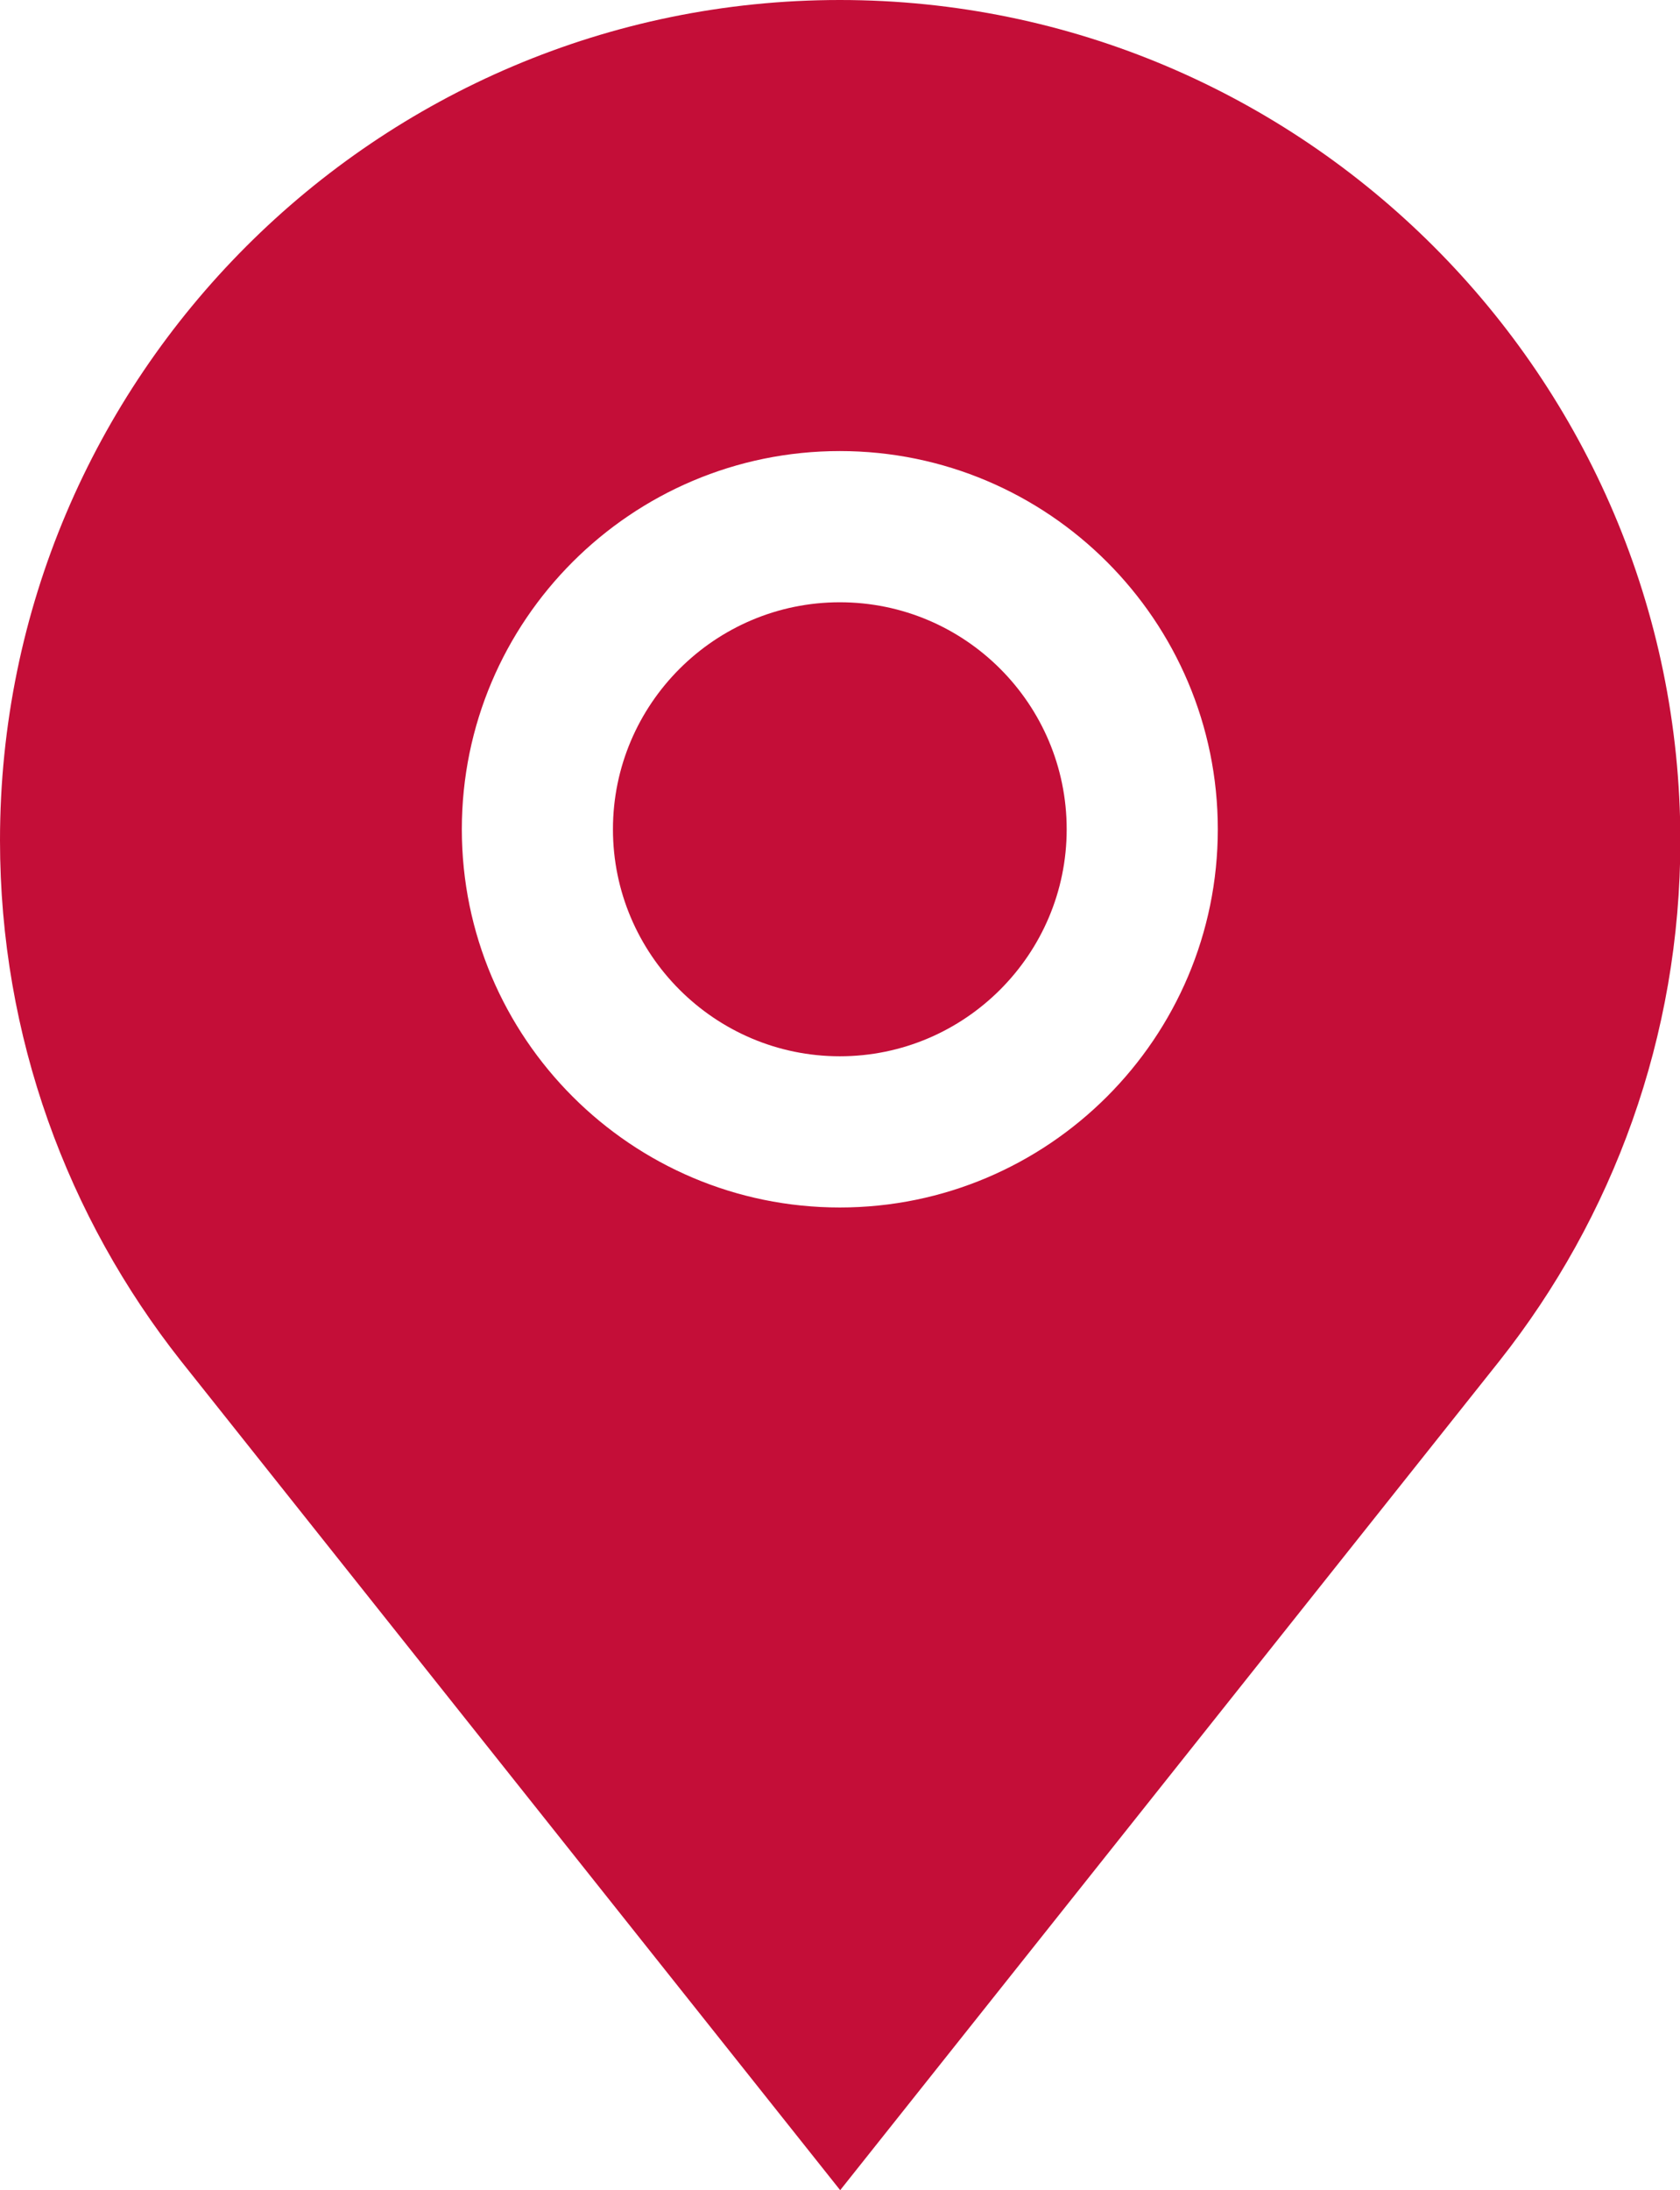
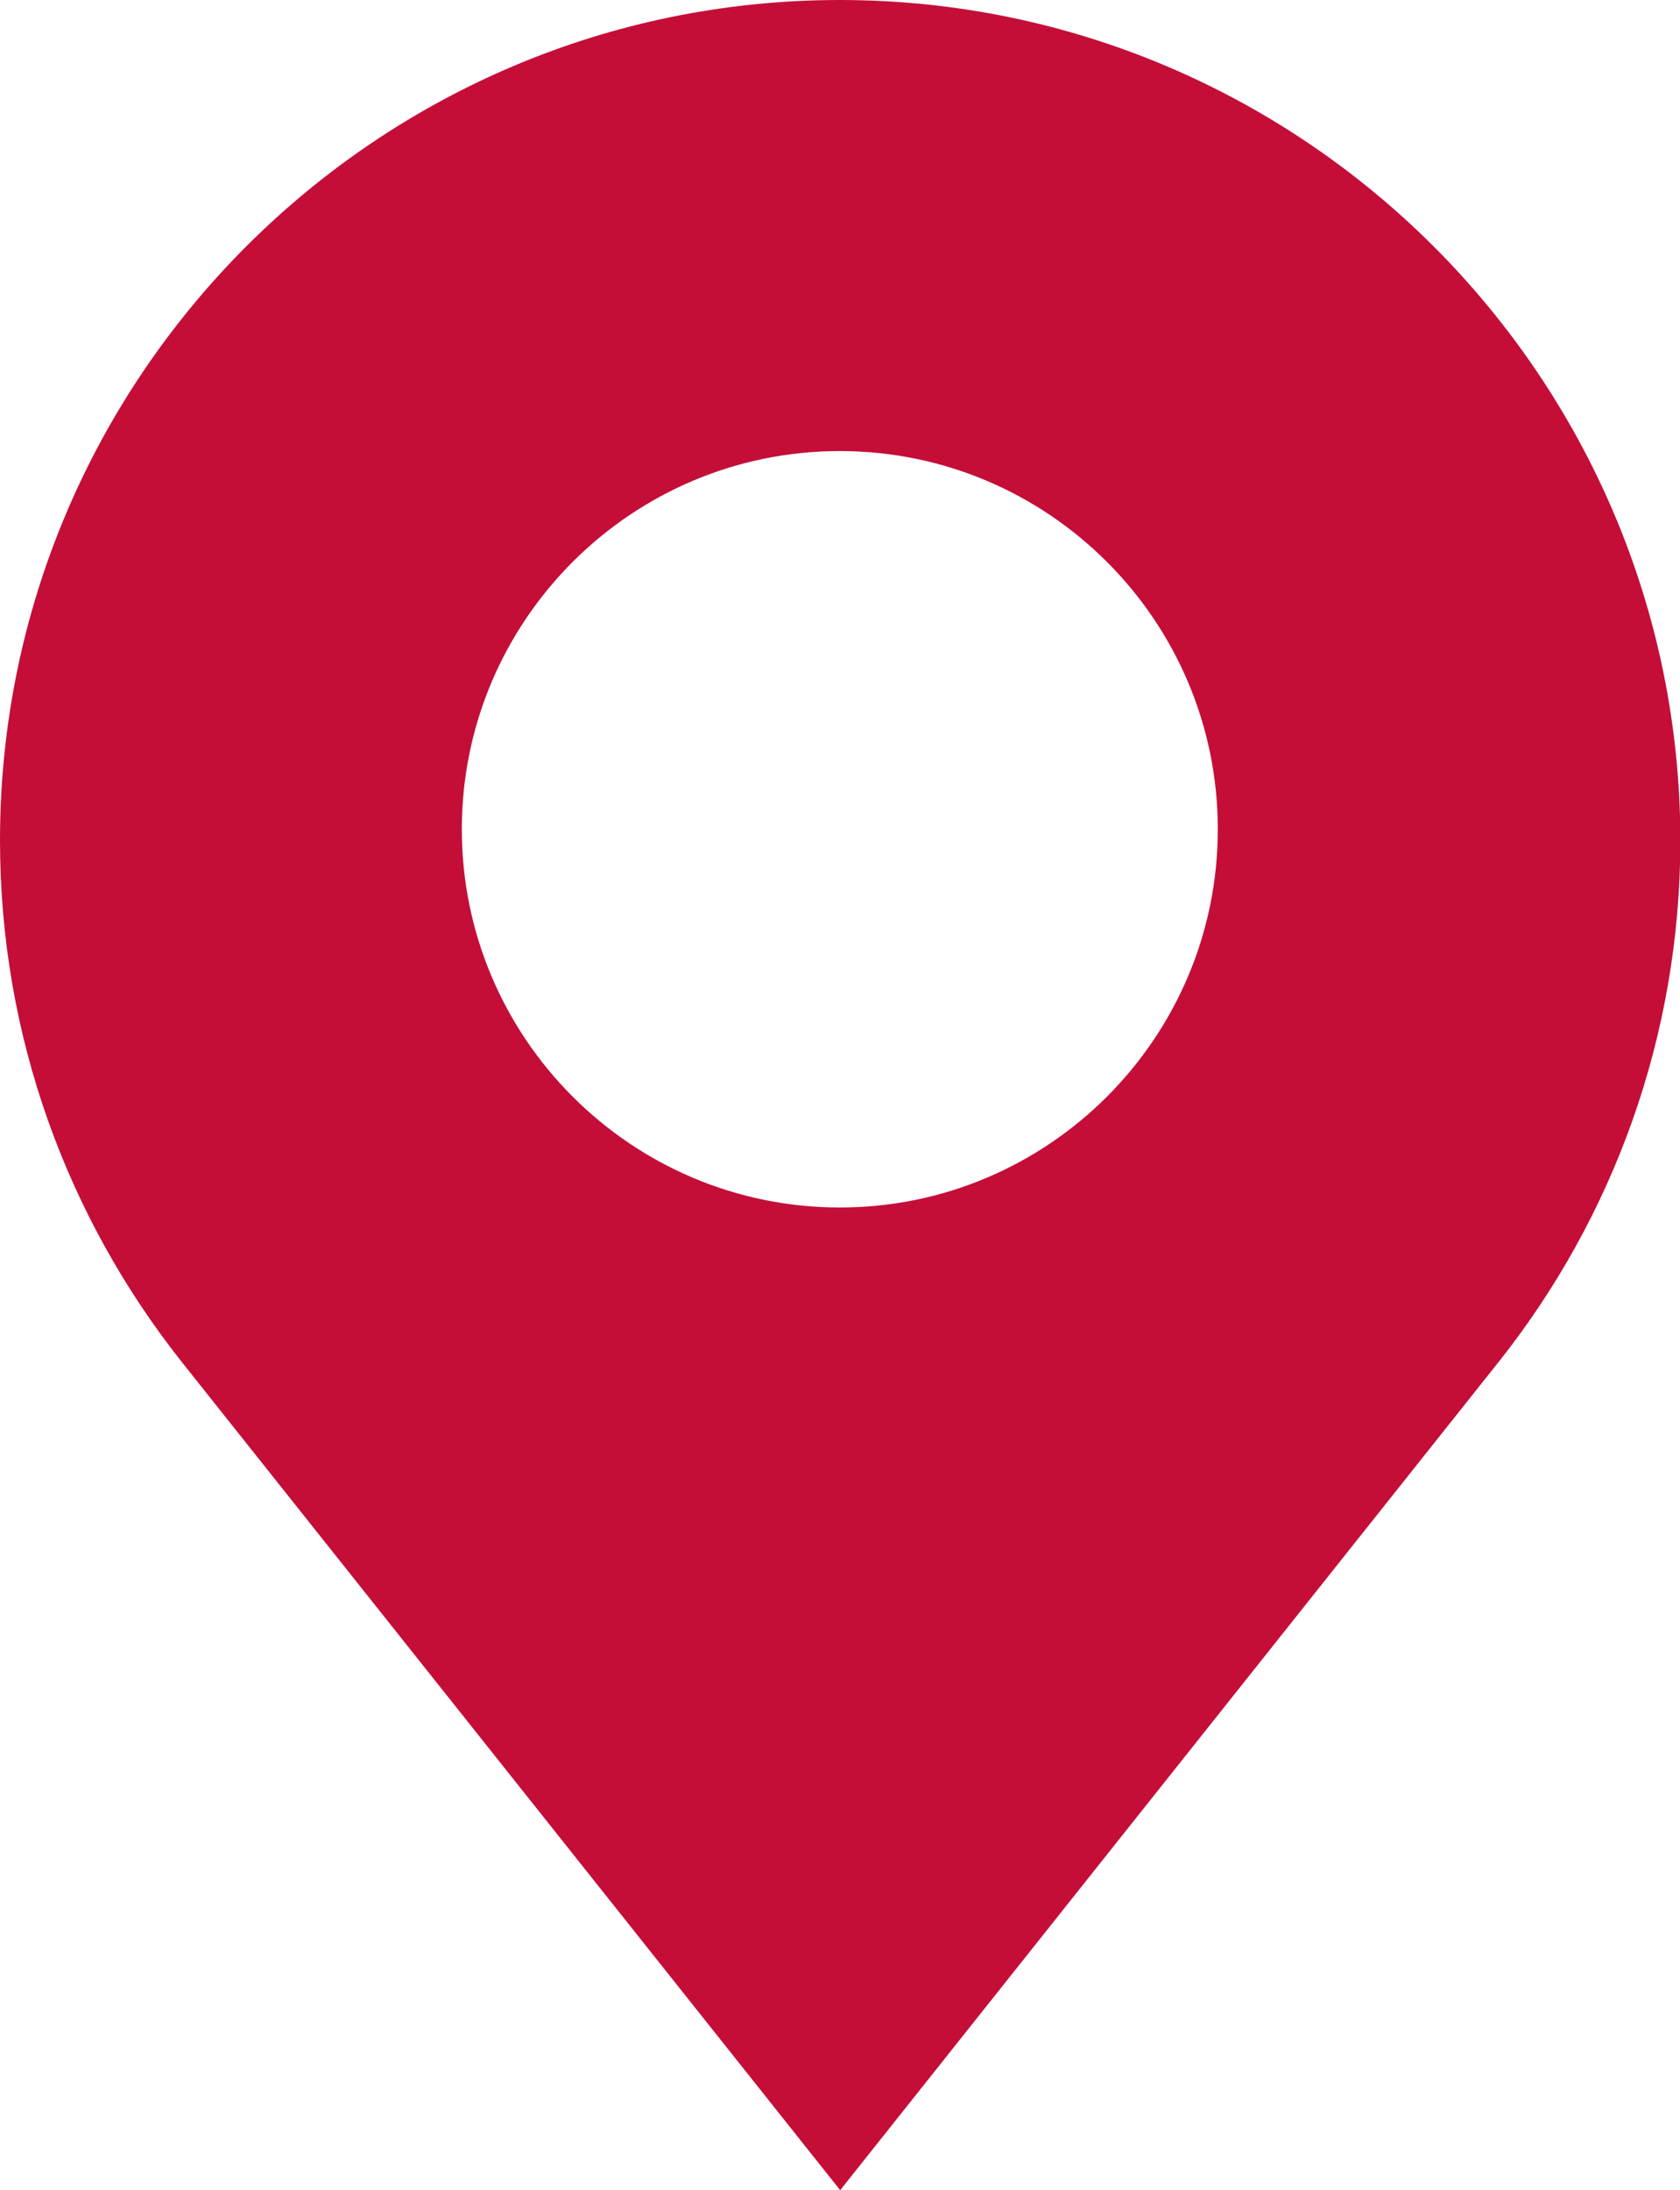
<svg xmlns="http://www.w3.org/2000/svg" version="1.1" id="Layer_1" x="0px" y="0px" viewBox="0 0 456.9 595.3" style="enable-background:new 0 0 456.9 595.3;" xml:space="preserve">
-   <path d="M228.4,163.7c-34,0-61.7,27.7-61.7,61.7s27.7,61.7,61.7,61.7s61.7-27.7,61.7-61.7S262.5,163.7,228.4,163.7z" fill="#c40e38" />
-   <path d="M228.4,0C102.4,0,0,102.5,0,228.4c0,53.4,18.4,102.5,49.2,141.5l179.3,225.4l179.3-225.4C438.6,331,457,281.8,457,228.4   C456.9,102.5,354.4,0,228.4,0z M228.4,328.2c-56.7,0-102.8-46.1-102.8-102.8s46.1-102.8,102.8-102.8s102.8,46.1,102.8,102.8   S285.1,328.2,228.4,328.2z" fill="#c40e38" />
+   <path d="M228.4,0C102.4,0,0,102.5,0,228.4c0,53.4,18.4,102.5,49.2,141.5l179.3,225.4l179.3-225.4C438.6,331,457,281.8,457,228.4   C456.9,102.5,354.4,0,228.4,0M228.4,328.2c-56.7,0-102.8-46.1-102.8-102.8s46.1-102.8,102.8-102.8s102.8,46.1,102.8,102.8   S285.1,328.2,228.4,328.2z" fill="#c40e38" />
</svg>